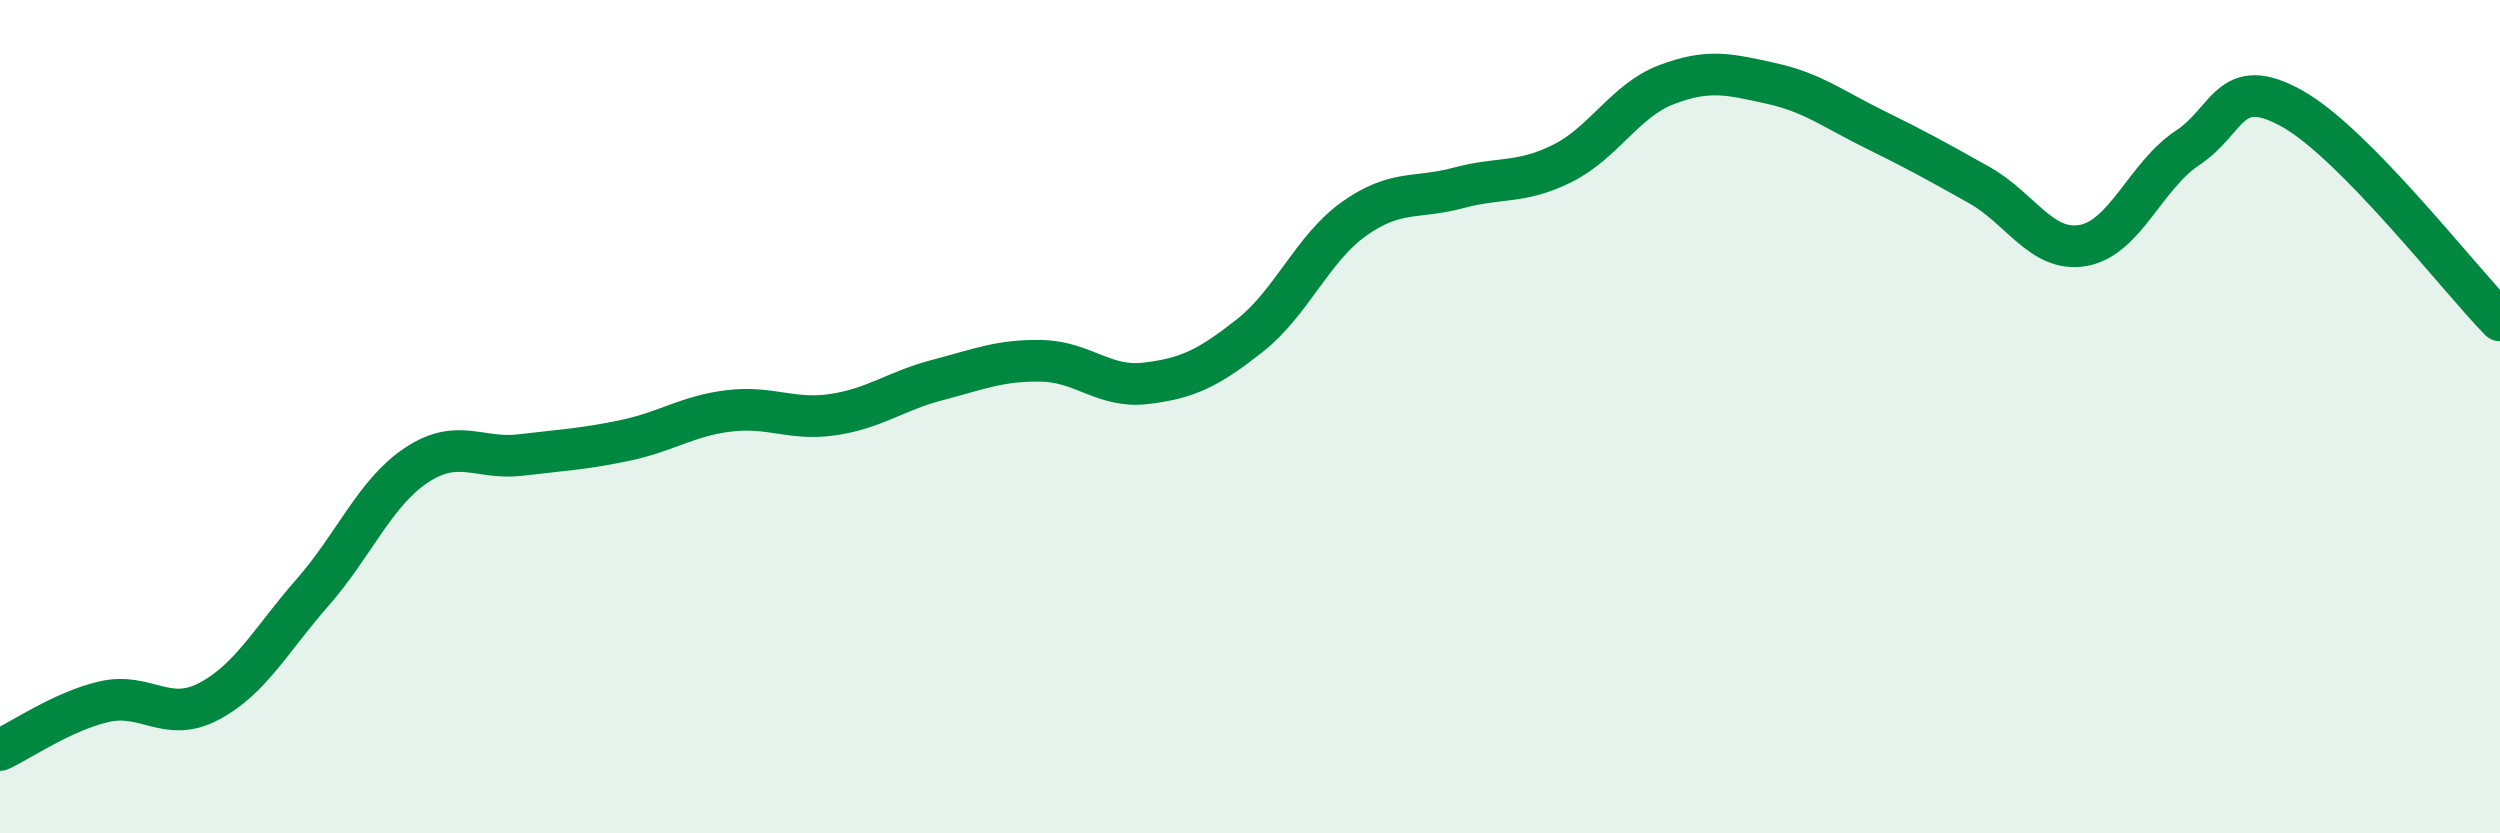
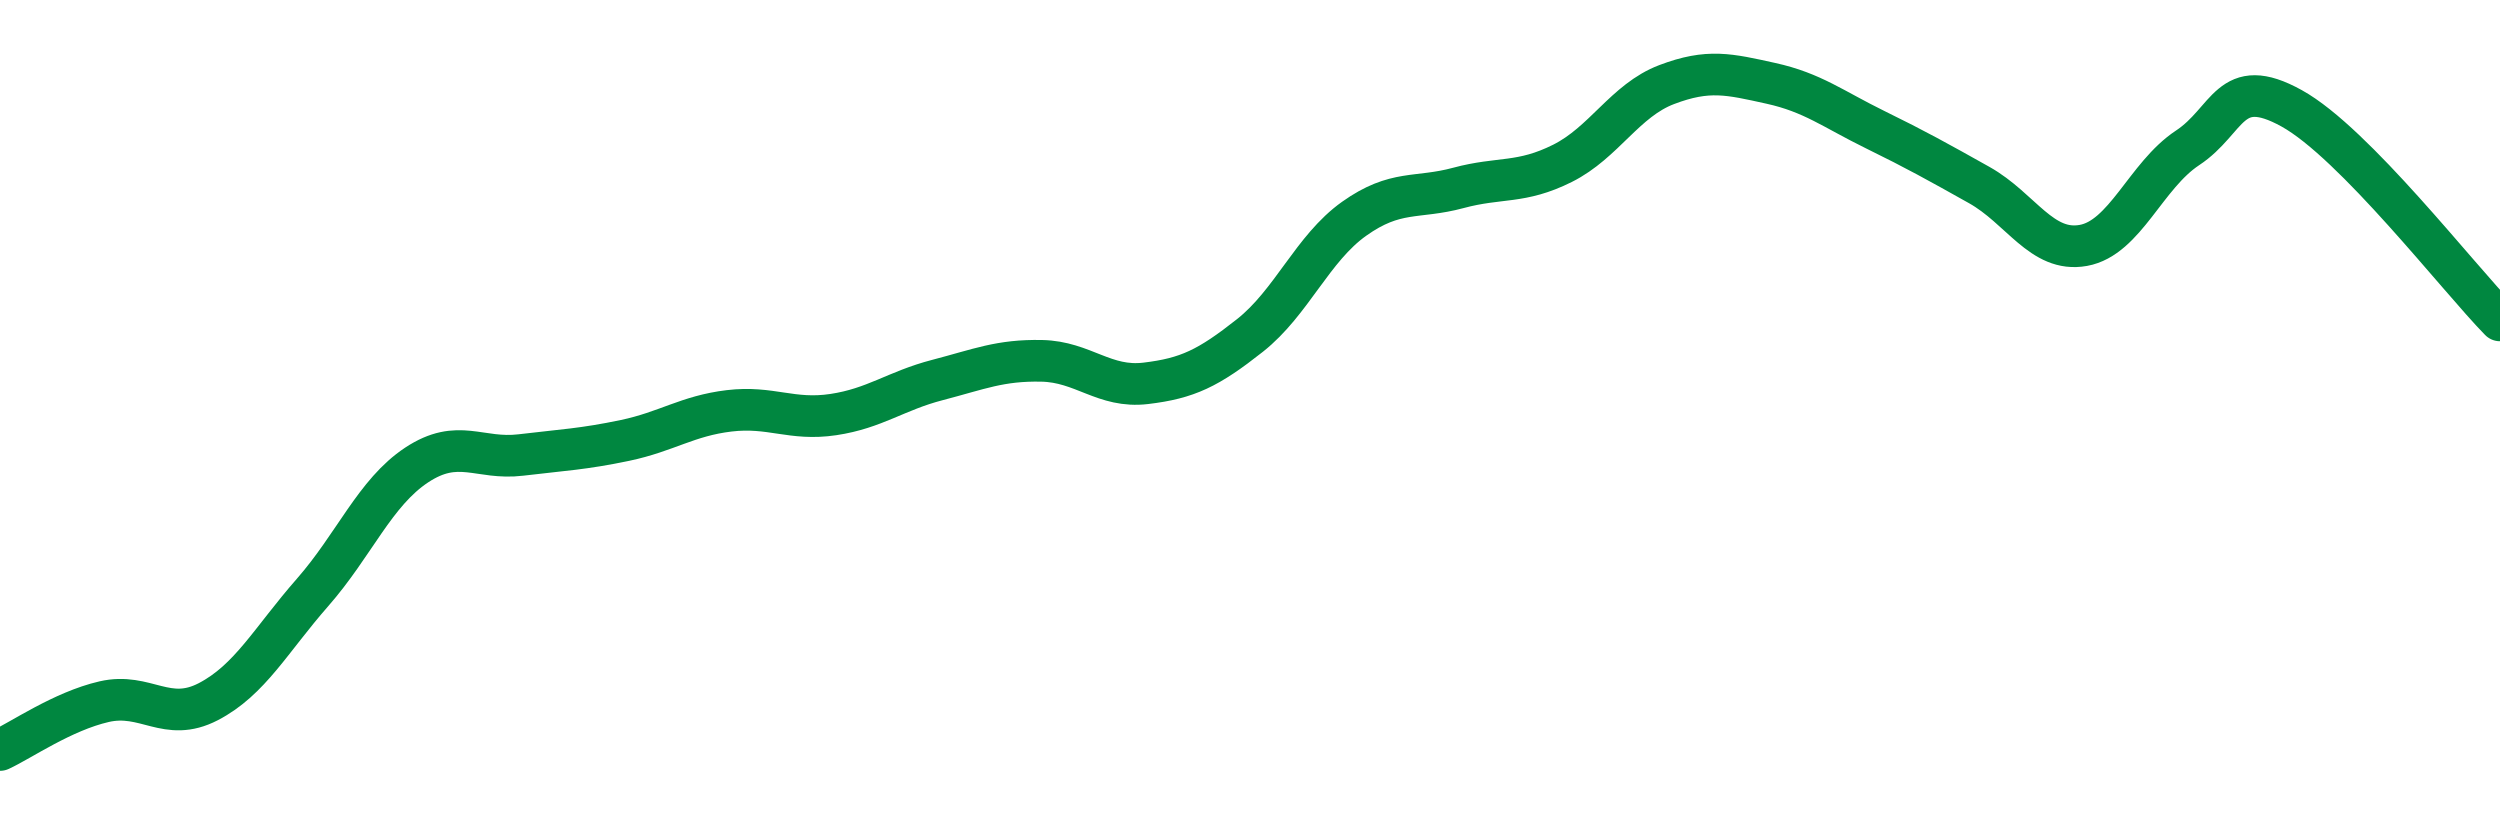
<svg xmlns="http://www.w3.org/2000/svg" width="60" height="20" viewBox="0 0 60 20">
-   <path d="M 0,18 C 0.5,17.77 1.5,17.07 2.5,16.84 C 3.5,16.61 4,17.36 5,16.84 C 6,16.32 6.5,15.36 7.5,14.22 C 8.5,13.08 9,11.82 10,11.16 C 11,10.5 11.5,11.04 12.5,10.92 C 13.5,10.8 14,10.78 15,10.57 C 16,10.36 16.5,9.98 17.5,9.86 C 18.5,9.74 19,10.1 20,9.95 C 21,9.8 21.5,9.38 22.5,9.12 C 23.5,8.86 24,8.64 25,8.66 C 26,8.68 26.5,9.32 27.5,9.2 C 28.5,9.08 29,8.84 30,8.05 C 31,7.26 31.5,5.96 32.5,5.25 C 33.5,4.54 34,4.78 35,4.51 C 36,4.24 36.5,4.42 37.5,3.92 C 38.5,3.42 39,2.41 40,2.03 C 41,1.65 41.5,1.78 42.5,2 C 43.5,2.22 44,2.62 45,3.11 C 46,3.6 46.5,3.88 47.5,4.44 C 48.5,5 49,6.07 50,5.89 C 51,5.71 51.5,4.21 52.5,3.55 C 53.5,2.89 53.5,1.77 55,2.6 C 56.5,3.43 59,6.67 60,7.69L60 20L0 20Z" fill="#008740" opacity="0.1" stroke-linecap="round" stroke-linejoin="round" />
  <path d="M 0,18 C 0.5,17.77 1.5,17.07 2.5,16.84 C 3.5,16.61 4,17.36 5,16.84 C 6,16.32 6.5,15.36 7.5,14.22 C 8.5,13.08 9,11.82 10,11.16 C 11,10.5 11.5,11.04 12.5,10.92 C 13.5,10.8 14,10.78 15,10.57 C 16,10.36 16.5,9.98 17.5,9.86 C 18.5,9.74 19,10.1 20,9.95 C 21,9.8 21.5,9.38 22.5,9.12 C 23.5,8.86 24,8.64 25,8.66 C 26,8.68 26.5,9.32 27.5,9.2 C 28.5,9.08 29,8.84 30,8.05 C 31,7.26 31.5,5.96 32.5,5.25 C 33.5,4.54 34,4.78 35,4.51 C 36,4.24 36.5,4.42 37.5,3.92 C 38.5,3.42 39,2.41 40,2.03 C 41,1.65 41.5,1.78 42.5,2 C 43.5,2.22 44,2.62 45,3.11 C 46,3.6 46.5,3.88 47.5,4.44 C 48.5,5 49,6.07 50,5.89 C 51,5.71 51.5,4.21 52.5,3.55 C 53.5,2.89 53.5,1.77 55,2.6 C 56.5,3.43 59,6.67 60,7.69" stroke="#008740" stroke-width="1" fill="none" stroke-linecap="round" stroke-linejoin="round" />
</svg>